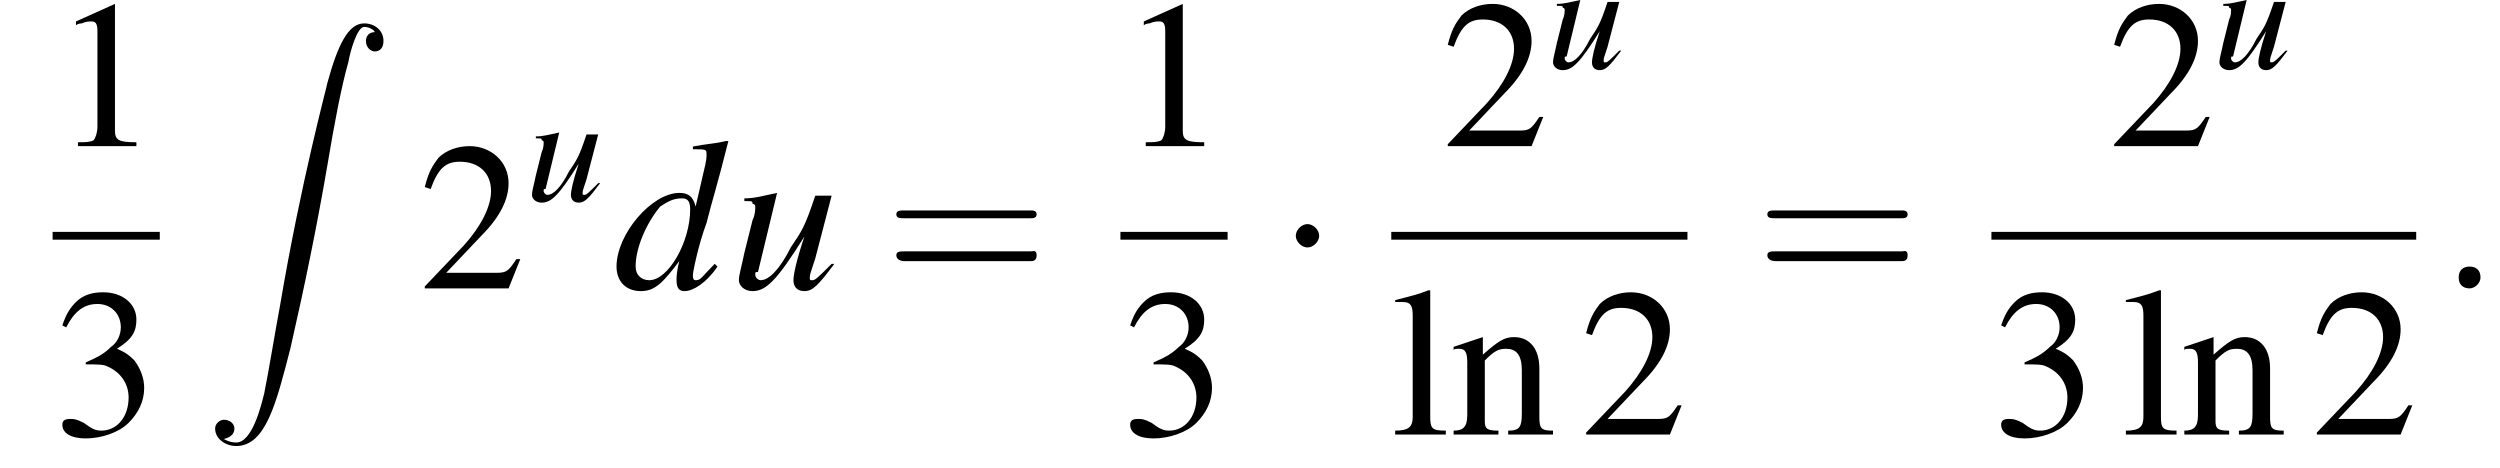
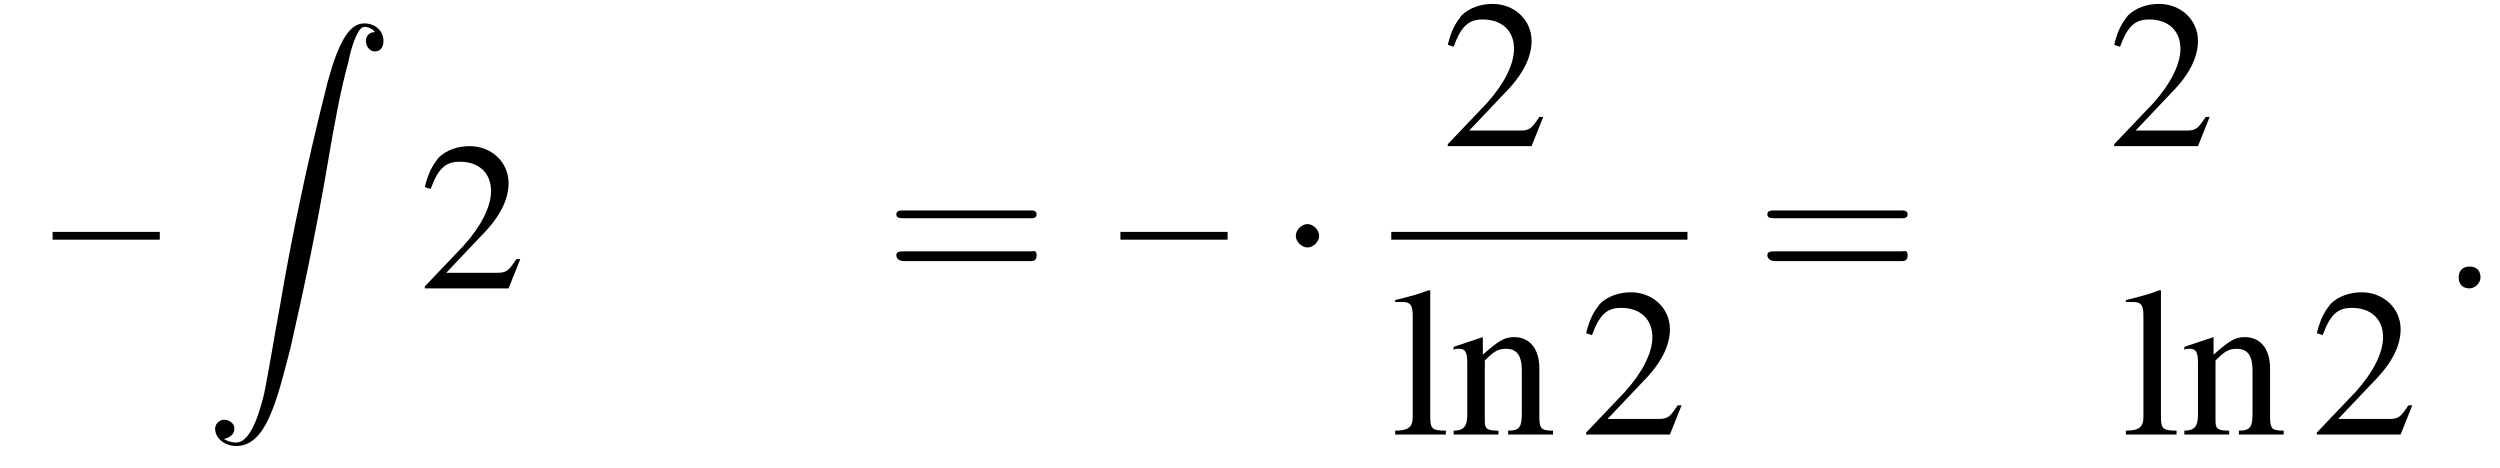
<svg xmlns="http://www.w3.org/2000/svg" xmlns:xlink="http://www.w3.org/1999/xlink" version="1.1" width="128.3pt" height="24.0pt" viewBox="172.5 69.7 128.3 24.0">
  <defs>
    <use id="g17-100" xlink:href="#g13-100" transform="scale(1.4)" />
    <use id="g17-117" xlink:href="#g13-117" transform="scale(1.4)" />
    <use id="g16-58" xlink:href="#g12-58" transform="scale(1.4)" />
    <path id="g21-61" d="M7.5-3.6C7.6-3.6 7.8-3.6 7.8-3.8S7.6-4 7.5-4H1C.8-4 .6-4 .6-3.8S.8-3.6 1-3.6H7.5ZM7.5-1.4C7.6-1.4 7.8-1.4 7.8-1.7S7.6-1.9 7.5-1.9H1C.8-1.9 .6-1.9 .6-1.7S.8-1.4 1-1.4H7.5Z" />
-     <path id="g13-100" d="M3.7-.9C3.2-.4 3.2-.3 3-.3C2.9-.3 2.9-.4 2.9-.5C2.9-.6 3.1-1.6 3.4-2.4C3.6-3.2 3.8-3.8 4.2-5.4L4.1-5.4C3.7-5.3 3.4-5.3 2.9-5.2V-5.1C3.4-5.1 3.4-5.1 3.4-4.9C3.4-4.8 3.4-4.7 3.3-4.3L3-3C2.9-3.4 2.7-3.5 2.4-3.5C1.4-3.5 .1-2 .1-.8C.1-.3 .4 .1 1 .1C1.5 .1 1.8-.2 2.4-1C2.3-.6 2.3-.4 2.3-.3C2.3 0 2.4 .1 2.6 .1C2.9 .1 3.4-.2 3.8-.8L3.7-.9ZM2.5-3.3C2.7-3.3 2.8-3.2 2.8-2.9C2.8-1.7 2-.3 1.3-.3C1-.3 .8-.5 .8-.8C.8-1.5 1.2-2.4 1.7-3C2-3.2 2.2-3.3 2.5-3.3Z" />
-     <path id="g13-117" d="M3.7-.9C3.2-.4 3.1-.3 3-.3C2.9-.3 2.9-.3 2.9-.4C2.9-.5 2.9-.5 3.1-1.1L3.7-3.4H3.1C2.7-2.2 2.6-2.1 2.2-1.5C1.8-.7 1.4-.3 1.1-.3C1-.3 .9-.4 .9-.5C.9-.6 .9-.6 1-.6L1.7-3.5L1.7-3.5C1.2-3.4 .9-3.3 .5-3.3V-3.2C.8-3.2 .8-3.2 .8-3.1C.9-3.1 .9-3 .9-3C.9-2.9 .9-2.7 .8-2.5L.5-1.3C.4-.8 .3-.5 .3-.3C.3-.1 .5 .1 .8 .1C1.3 .1 1.7-.3 2.7-1.9C2.4-1 2.3-.5 2.3-.3C2.3-.1 2.4 .1 2.7 .1C3 .1 3.2-.1 3.8-.9L3.7-.9Z" />
    <use id="g2-90" xlink:href="#g1-90" transform="scale(.9)" />
    <path id="g1-90" d="M1.1 23.7C1.5 23.6 1.7 23.4 1.7 23.1C1.7 22.8 1.4 22.6 1.1 22.6C.9 22.6 .6 22.8 .6 23.1C.6 23.7 1.2 24.1 1.8 24.1C3.5 24.1 4.1 21.6 4.9 18.5C5.7 15 6.4 11.6 7 8.1C7.4 5.7 7.8 3.6 8.2 2.2C8.3 1.6 8.7 .2 9.1 .2C9.4 .2 9.7 .4 9.7 .5C9.4 .5 9.2 .7 9.2 1C9.2 1.4 9.5 1.6 9.7 1.6C10 1.6 10.2 1.4 10.2 1C10.2 .4 9.7 0 9.1 0C8.2 0 7.6 1.2 7 3.4C7 3.5 5.5 9 4.3 16.1C4 17.7 3.7 19.6 3.4 21.1C3.2 21.9 2.7 23.9 1.8 23.9C1.4 23.9 1.1 23.7 1.1 23.7Z" />
    <use id="g20-49" xlink:href="#g8-49" />
    <use id="g20-50" xlink:href="#g8-50" />
    <use id="g20-51" xlink:href="#g8-51" />
    <use id="g20-108" xlink:href="#g8-108" />
    <use id="g20-110" xlink:href="#g8-110" />
-     <path id="g8-49" d="M3.2-7.3L1.2-6.4V-6.2C1.3-6.3 1.5-6.3 1.5-6.3C1.7-6.4 1.9-6.4 2-6.4C2.2-6.4 2.3-6.3 2.3-5.9V-1C2.3-.7 2.2-.4 2.1-.3C1.9-.2 1.7-.2 1.3-.2V0H4.3V-.2C3.4-.2 3.2-.3 3.2-.8V-7.3L3.2-7.3Z" />
    <path id="g8-50" d="M5.2-1.5L5-1.5C4.6-.9 4.5-.8 4-.8H1.4L3.2-2.7C4.2-3.7 4.6-4.6 4.6-5.4C4.6-6.5 3.7-7.3 2.6-7.3C2-7.3 1.4-7.1 1-6.7C.7-6.3 .5-6 .3-5.2L.6-5.1C1-6.2 1.4-6.5 2.1-6.5C3.1-6.5 3.7-5.9 3.7-5C3.7-4.2 3.2-3.2 2.3-2.2L.3-.1V0H4.6L5.2-1.5Z" />
-     <path id="g8-51" d="M1.7-3.6C2.3-3.6 2.6-3.6 2.8-3.5C3.5-3.2 3.9-2.6 3.9-1.9C3.9-.9 3.3-.2 2.5-.2C2.2-.2 2-.3 1.6-.6C1.2-.8 1.1-.8 .9-.8C.6-.8 .5-.7 .5-.5C.5-.1 .9 .2 1.7 .2C2.5 .2 3.4-.1 3.9-.6S4.7-1.7 4.7-2.4C4.7-2.9 4.5-3.4 4.2-3.8C4-4 3.8-4.2 3.3-4.4C4.1-4.9 4.3-5.3 4.3-5.9C4.3-6.7 3.6-7.3 2.6-7.3C2.1-7.3 1.6-7.2 1.2-6.8C.9-6.5 .7-6.2 .5-5.6L.7-5.5C1.1-6.3 1.6-6.7 2.3-6.7C3-6.7 3.5-6.2 3.5-5.5C3.5-5.1 3.3-4.7 3-4.5C2.7-4.2 2.4-4 1.7-3.7V-3.6Z" />
    <path id="g8-108" d="M.2-6.8H.3C.4-6.8 .5-6.8 .6-6.8C1-6.8 1.1-6.6 1.1-6.1V-.9C1.1-.4 .9-.2 .2-.2V0H2.8V-.2C2.1-.2 2-.3 2-.9V-7.4L1.9-7.4C1.4-7.2 1-7.1 .2-6.9V-6.8Z" />
    <path id="g8-110" d="M.2-4.3C.2-4.4 .3-4.4 .5-4.4C.8-4.4 .9-4.2 .9-3.7V-1C.9-.4 .7-.2 .2-.2V0H2.5V-.2C1.9-.2 1.8-.3 1.8-.7V-3.8C2.3-4.3 2.5-4.4 2.9-4.4C3.4-4.4 3.7-4.1 3.7-3.3V-1.1C3.7-.4 3.6-.2 3-.2V0H5.3V-.2C4.7-.2 4.6-.3 4.6-.9V-3.4C4.6-4.4 4.1-5 3.3-5C2.8-5 2.5-4.8 1.7-4.1V-5L1.7-5C1.1-4.8 .8-4.7 .2-4.5V-4.3Z" />
    <path id="g12-58" d="M1.5-.4C1.5-.7 1.3-.8 1.1-.8S.7-.7 .7-.4S.9 0 1.1 0S1.5-.2 1.5-.4Z" />
-     <path id="g6-0" d="M7.2-2.5C7.3-2.5 7.5-2.5 7.5-2.7S7.3-2.9 7.2-2.9H1.3C1.1-2.9 .9-2.9 .9-2.7S1.1-2.5 1.3-2.5H7.2Z" />
+     <path id="g6-0" d="M7.2-2.5C7.3-2.5 7.5-2.5 7.5-2.7S7.3-2.9 7.2-2.9H1.3S1.1-2.5 1.3-2.5H7.2Z" />
    <path id="g6-1" d="M2.1-2.7C2.1-3 1.8-3.3 1.5-3.3S.9-3 .9-2.7S1.2-2.1 1.5-2.1S2.1-2.4 2.1-2.7Z" />
  </defs>
  <g id="page1">
    <use x="175.2" y="77.2" xlink:href="#g20-49" />
    <rect x="175.2" y="81.6" height=".4" width="5.5" />
    <use x="175.2" y="92" xlink:href="#g20-51" />
    <use x="183" y="70.9" xlink:href="#g2-90" />
    <use x="194" y="84.5" xlink:href="#g20-50" />
    <use x="199.5" y="80" xlink:href="#g13-117" />
    <use x="204" y="84.5" xlink:href="#g17-100" />
    <use x="210" y="84.5" xlink:href="#g17-117" />
    <use x="217.9" y="84.5" xlink:href="#g21-61" />
    <use x="230" y="77.2" xlink:href="#g20-49" />
    <rect x="230" y="81.6" height=".4" width="5.5" />
    <use x="230" y="92" xlink:href="#g20-51" />
    <use x="238.1" y="84.5" xlink:href="#g6-1" />
    <use x="246.5" y="77.2" xlink:href="#g20-50" />
    <use x="251.9" y="73.2" xlink:href="#g13-117" />
    <rect x="243.9" y="81.6" height=".4" width="15.2" />
    <use x="243.9" y="92" xlink:href="#g20-108" />
    <use x="246.9" y="92" xlink:href="#g20-110" />
    <use x="253.6" y="92" xlink:href="#g20-50" />
    <use x="262.6" y="84.5" xlink:href="#g21-61" />
    <use x="280.7" y="77.2" xlink:href="#g20-50" />
    <use x="286.1" y="73.2" xlink:href="#g13-117" />
-     <rect x="274.7" y="81.6" height=".4" width="21.8" />
    <use x="274.7" y="92" xlink:href="#g20-51" />
    <use x="281.4" y="92" xlink:href="#g20-108" />
    <use x="284.4" y="92" xlink:href="#g20-110" />
    <use x="291.1" y="92" xlink:href="#g20-50" />
    <use x="297.7" y="84.5" xlink:href="#g16-58" />
  </g>
</svg>